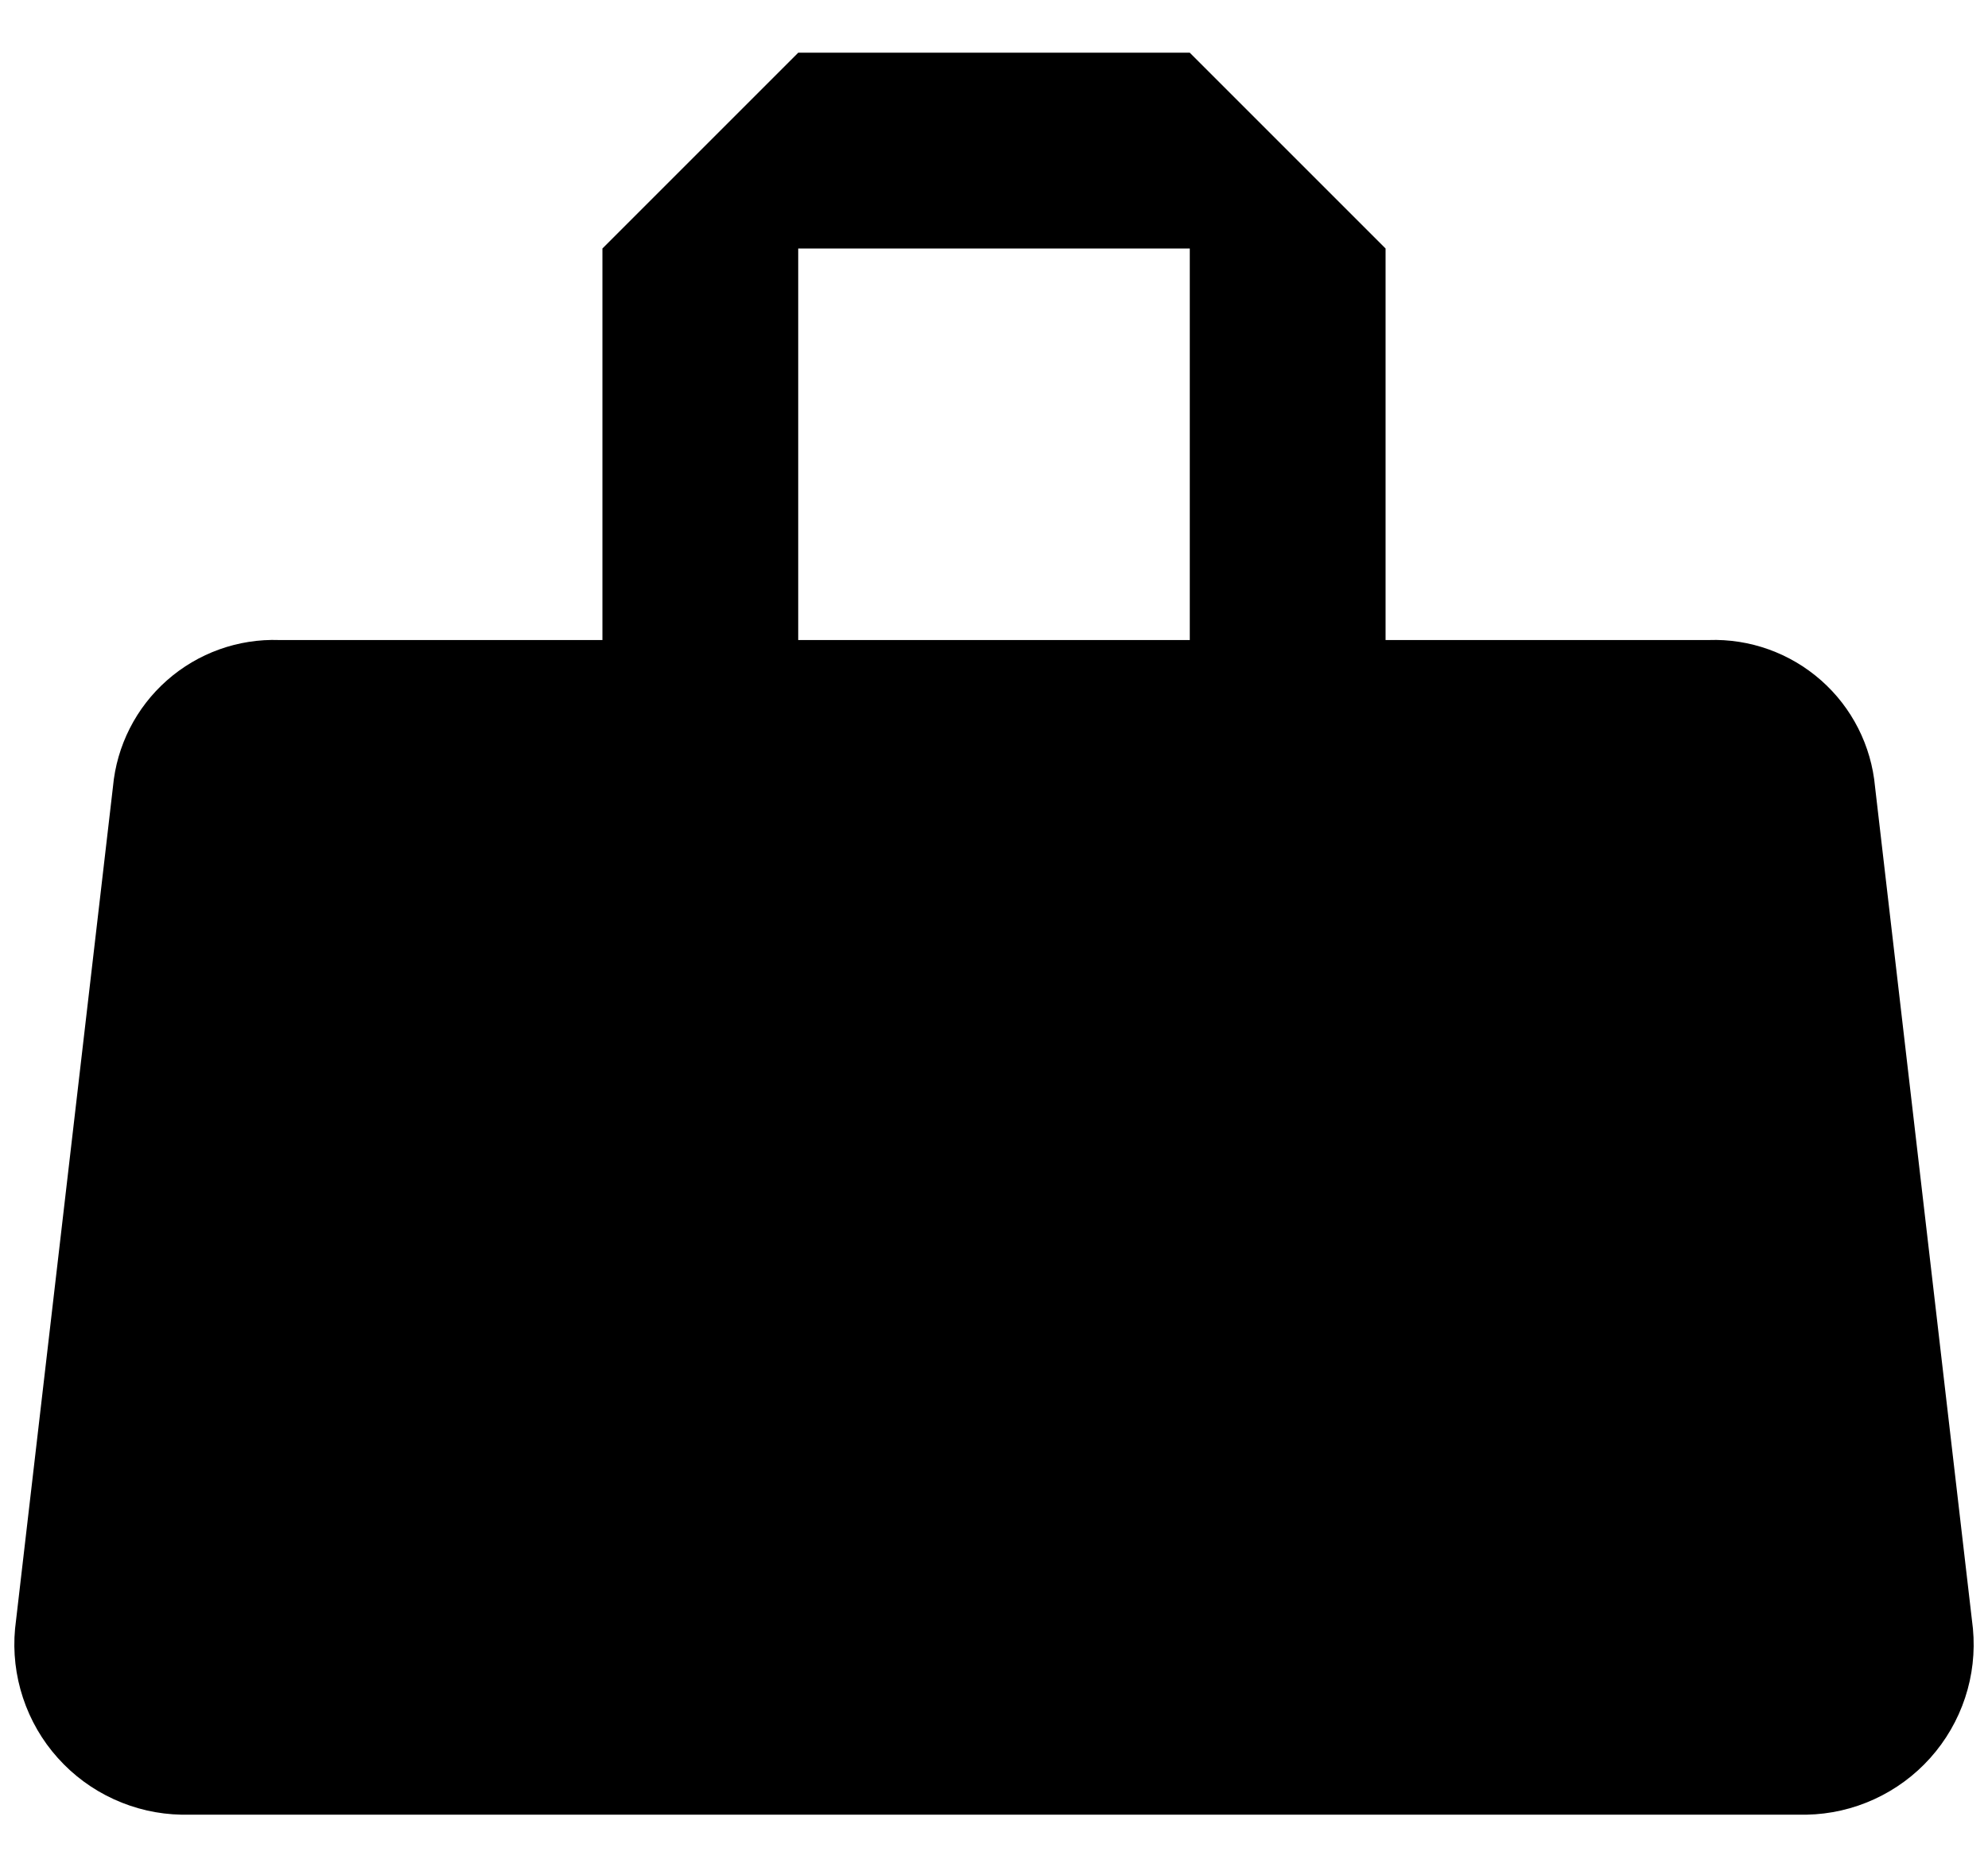
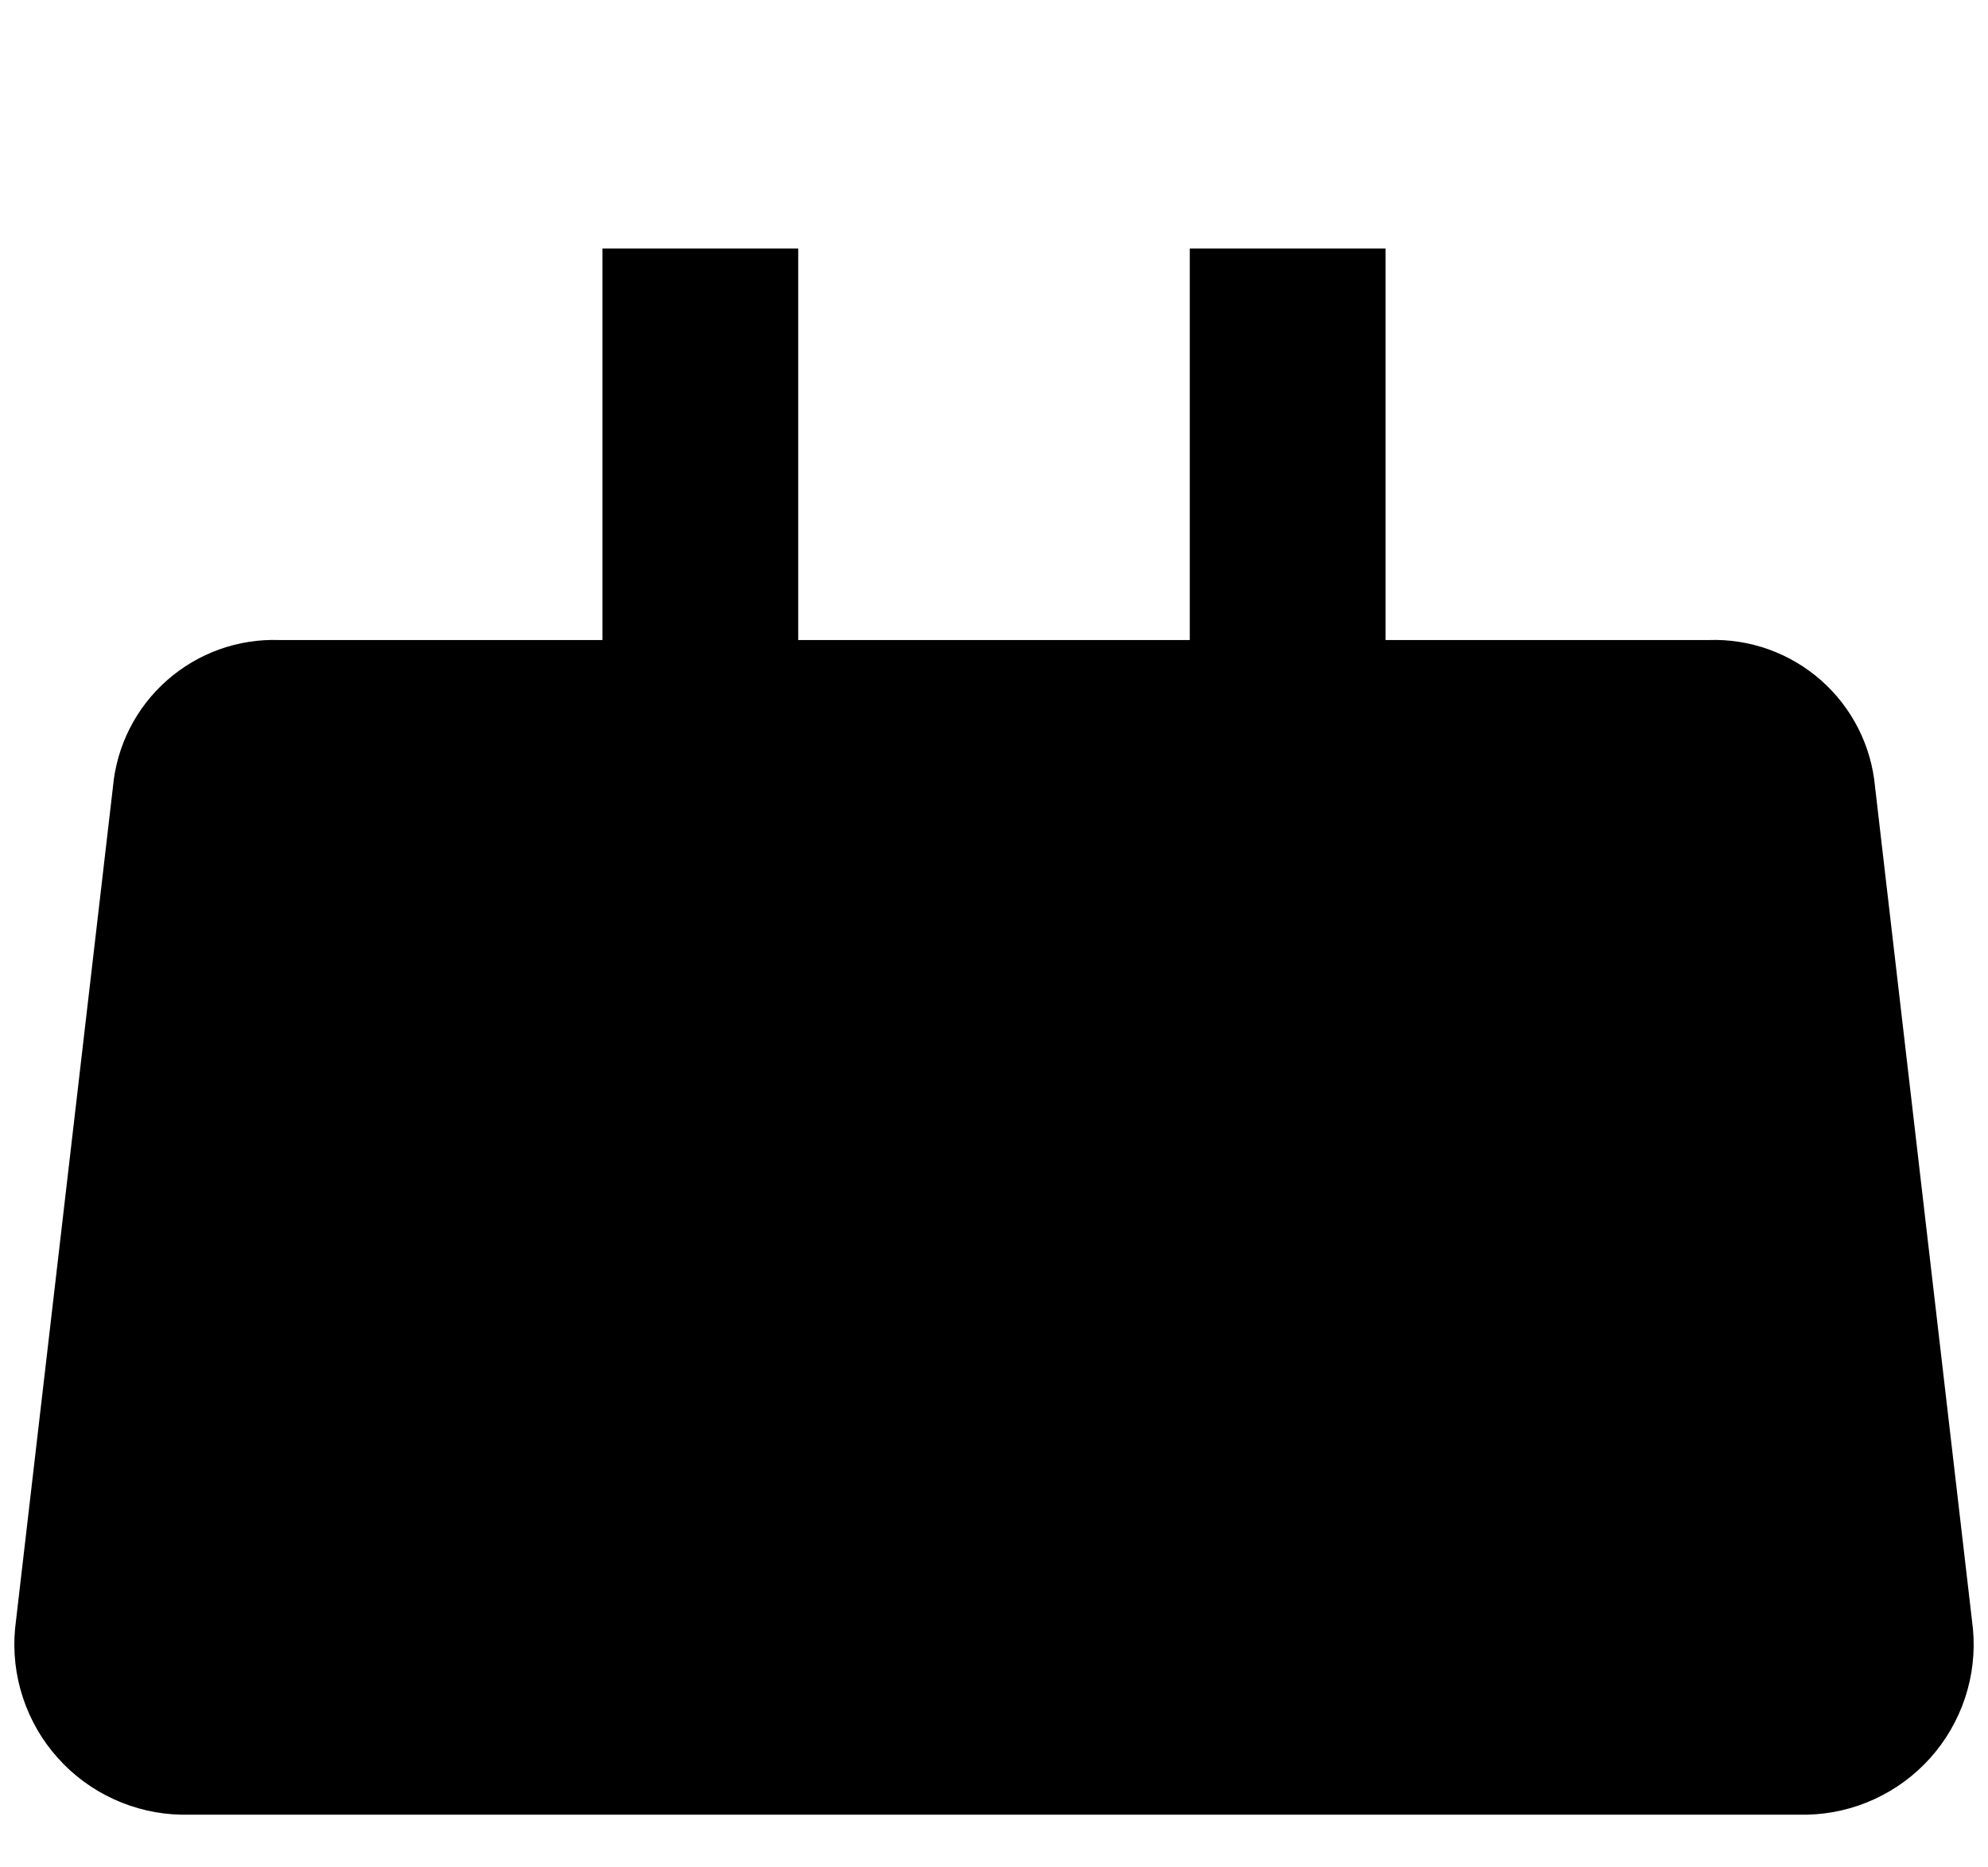
<svg xmlns="http://www.w3.org/2000/svg" width="33" height="31" viewBox="0 0 33 31" fill="none">
-   <path d="M32.75 27.038L31.125 13.062C31.063 12.38 30.743 11.747 30.229 11.294C29.715 10.841 29.047 10.601 28.363 10.625H23V4.125L19.75 0.875H13.25L10 4.125V10.625H4.638C3.953 10.601 3.285 10.841 2.772 11.294C2.258 11.747 1.937 12.38 1.875 13.062L0.25 27.038C0.214 27.425 0.259 27.815 0.381 28.184C0.503 28.553 0.699 28.894 0.959 29.183C1.218 29.473 1.534 29.706 1.888 29.868C2.241 30.03 2.624 30.118 3.013 30.125H29.988C30.377 30.118 30.76 30.03 31.113 29.868C31.466 29.706 31.783 29.473 32.042 29.183C32.301 28.894 32.498 28.553 32.62 28.184C32.742 27.815 32.786 27.425 32.75 27.038ZM13.25 4.125H19.75V10.625H13.25" fill="black" />
+   <path d="M32.75 27.038L31.125 13.062C31.063 12.38 30.743 11.747 30.229 11.294C29.715 10.841 29.047 10.601 28.363 10.625H23V4.125H13.25L10 4.125V10.625H4.638C3.953 10.601 3.285 10.841 2.772 11.294C2.258 11.747 1.937 12.38 1.875 13.062L0.25 27.038C0.214 27.425 0.259 27.815 0.381 28.184C0.503 28.553 0.699 28.894 0.959 29.183C1.218 29.473 1.534 29.706 1.888 29.868C2.241 30.03 2.624 30.118 3.013 30.125H29.988C30.377 30.118 30.76 30.03 31.113 29.868C31.466 29.706 31.783 29.473 32.042 29.183C32.301 28.894 32.498 28.553 32.62 28.184C32.742 27.815 32.786 27.425 32.75 27.038ZM13.25 4.125H19.75V10.625H13.25" fill="black" />
</svg>